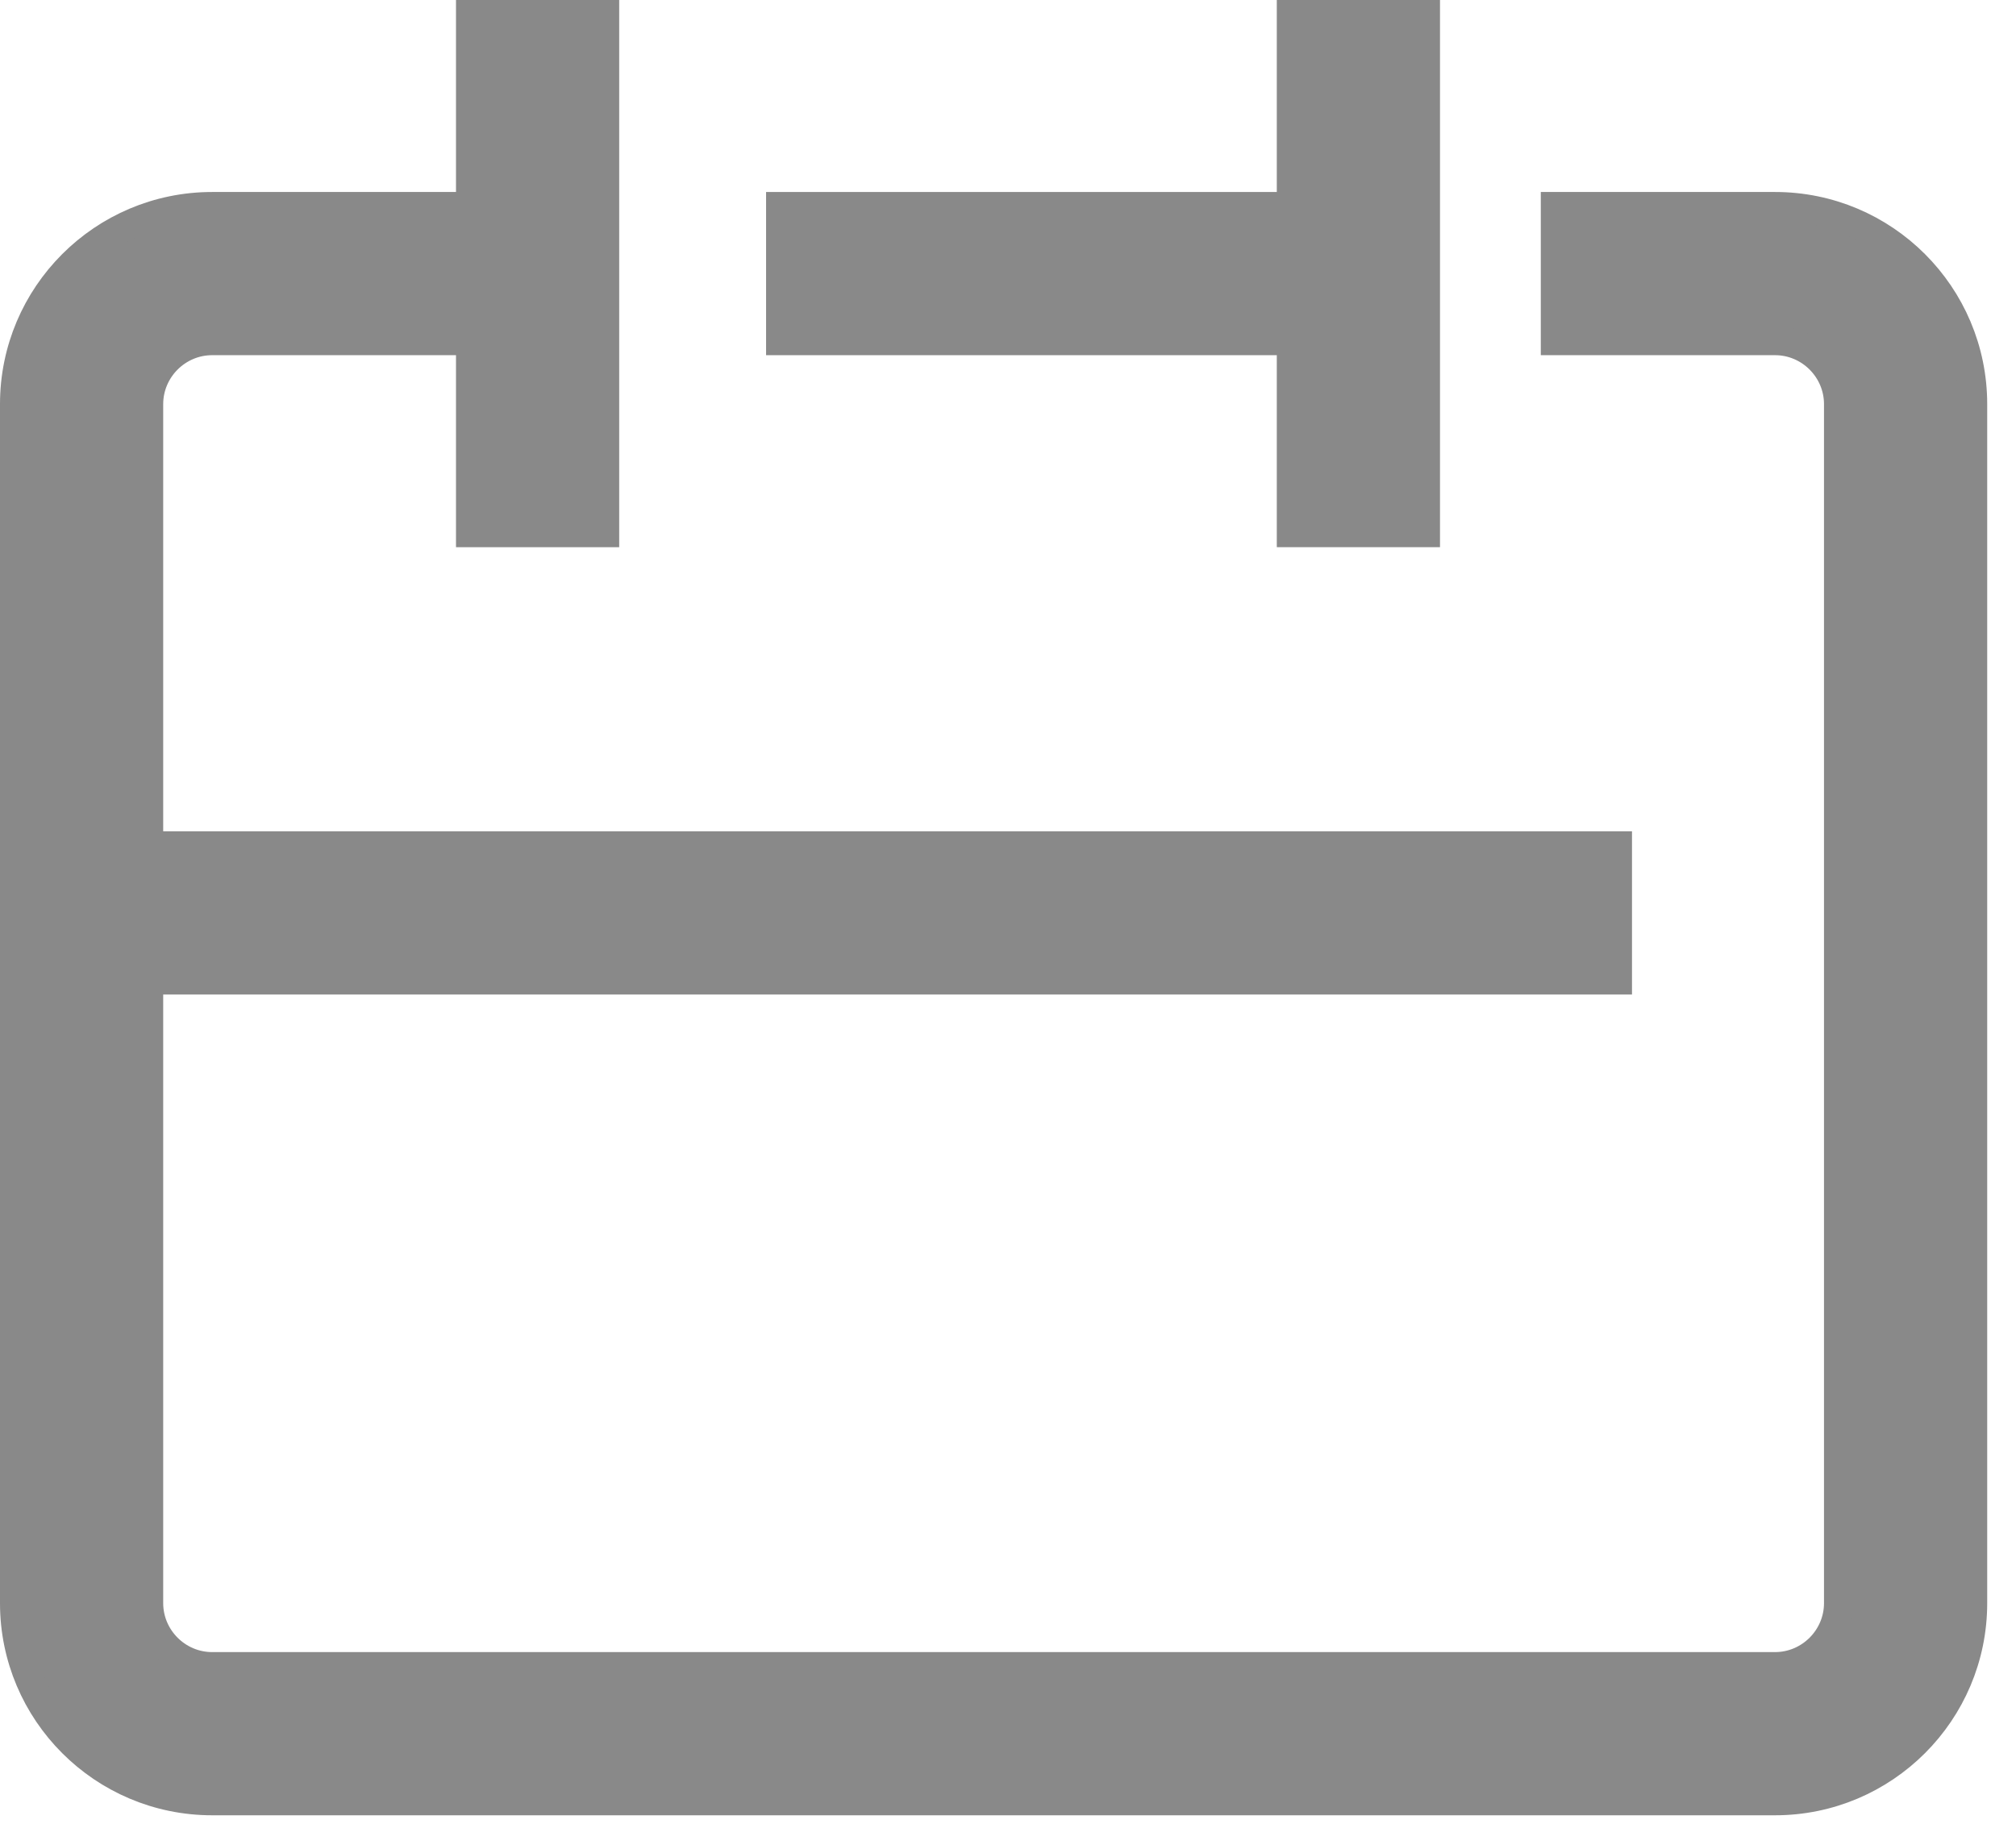
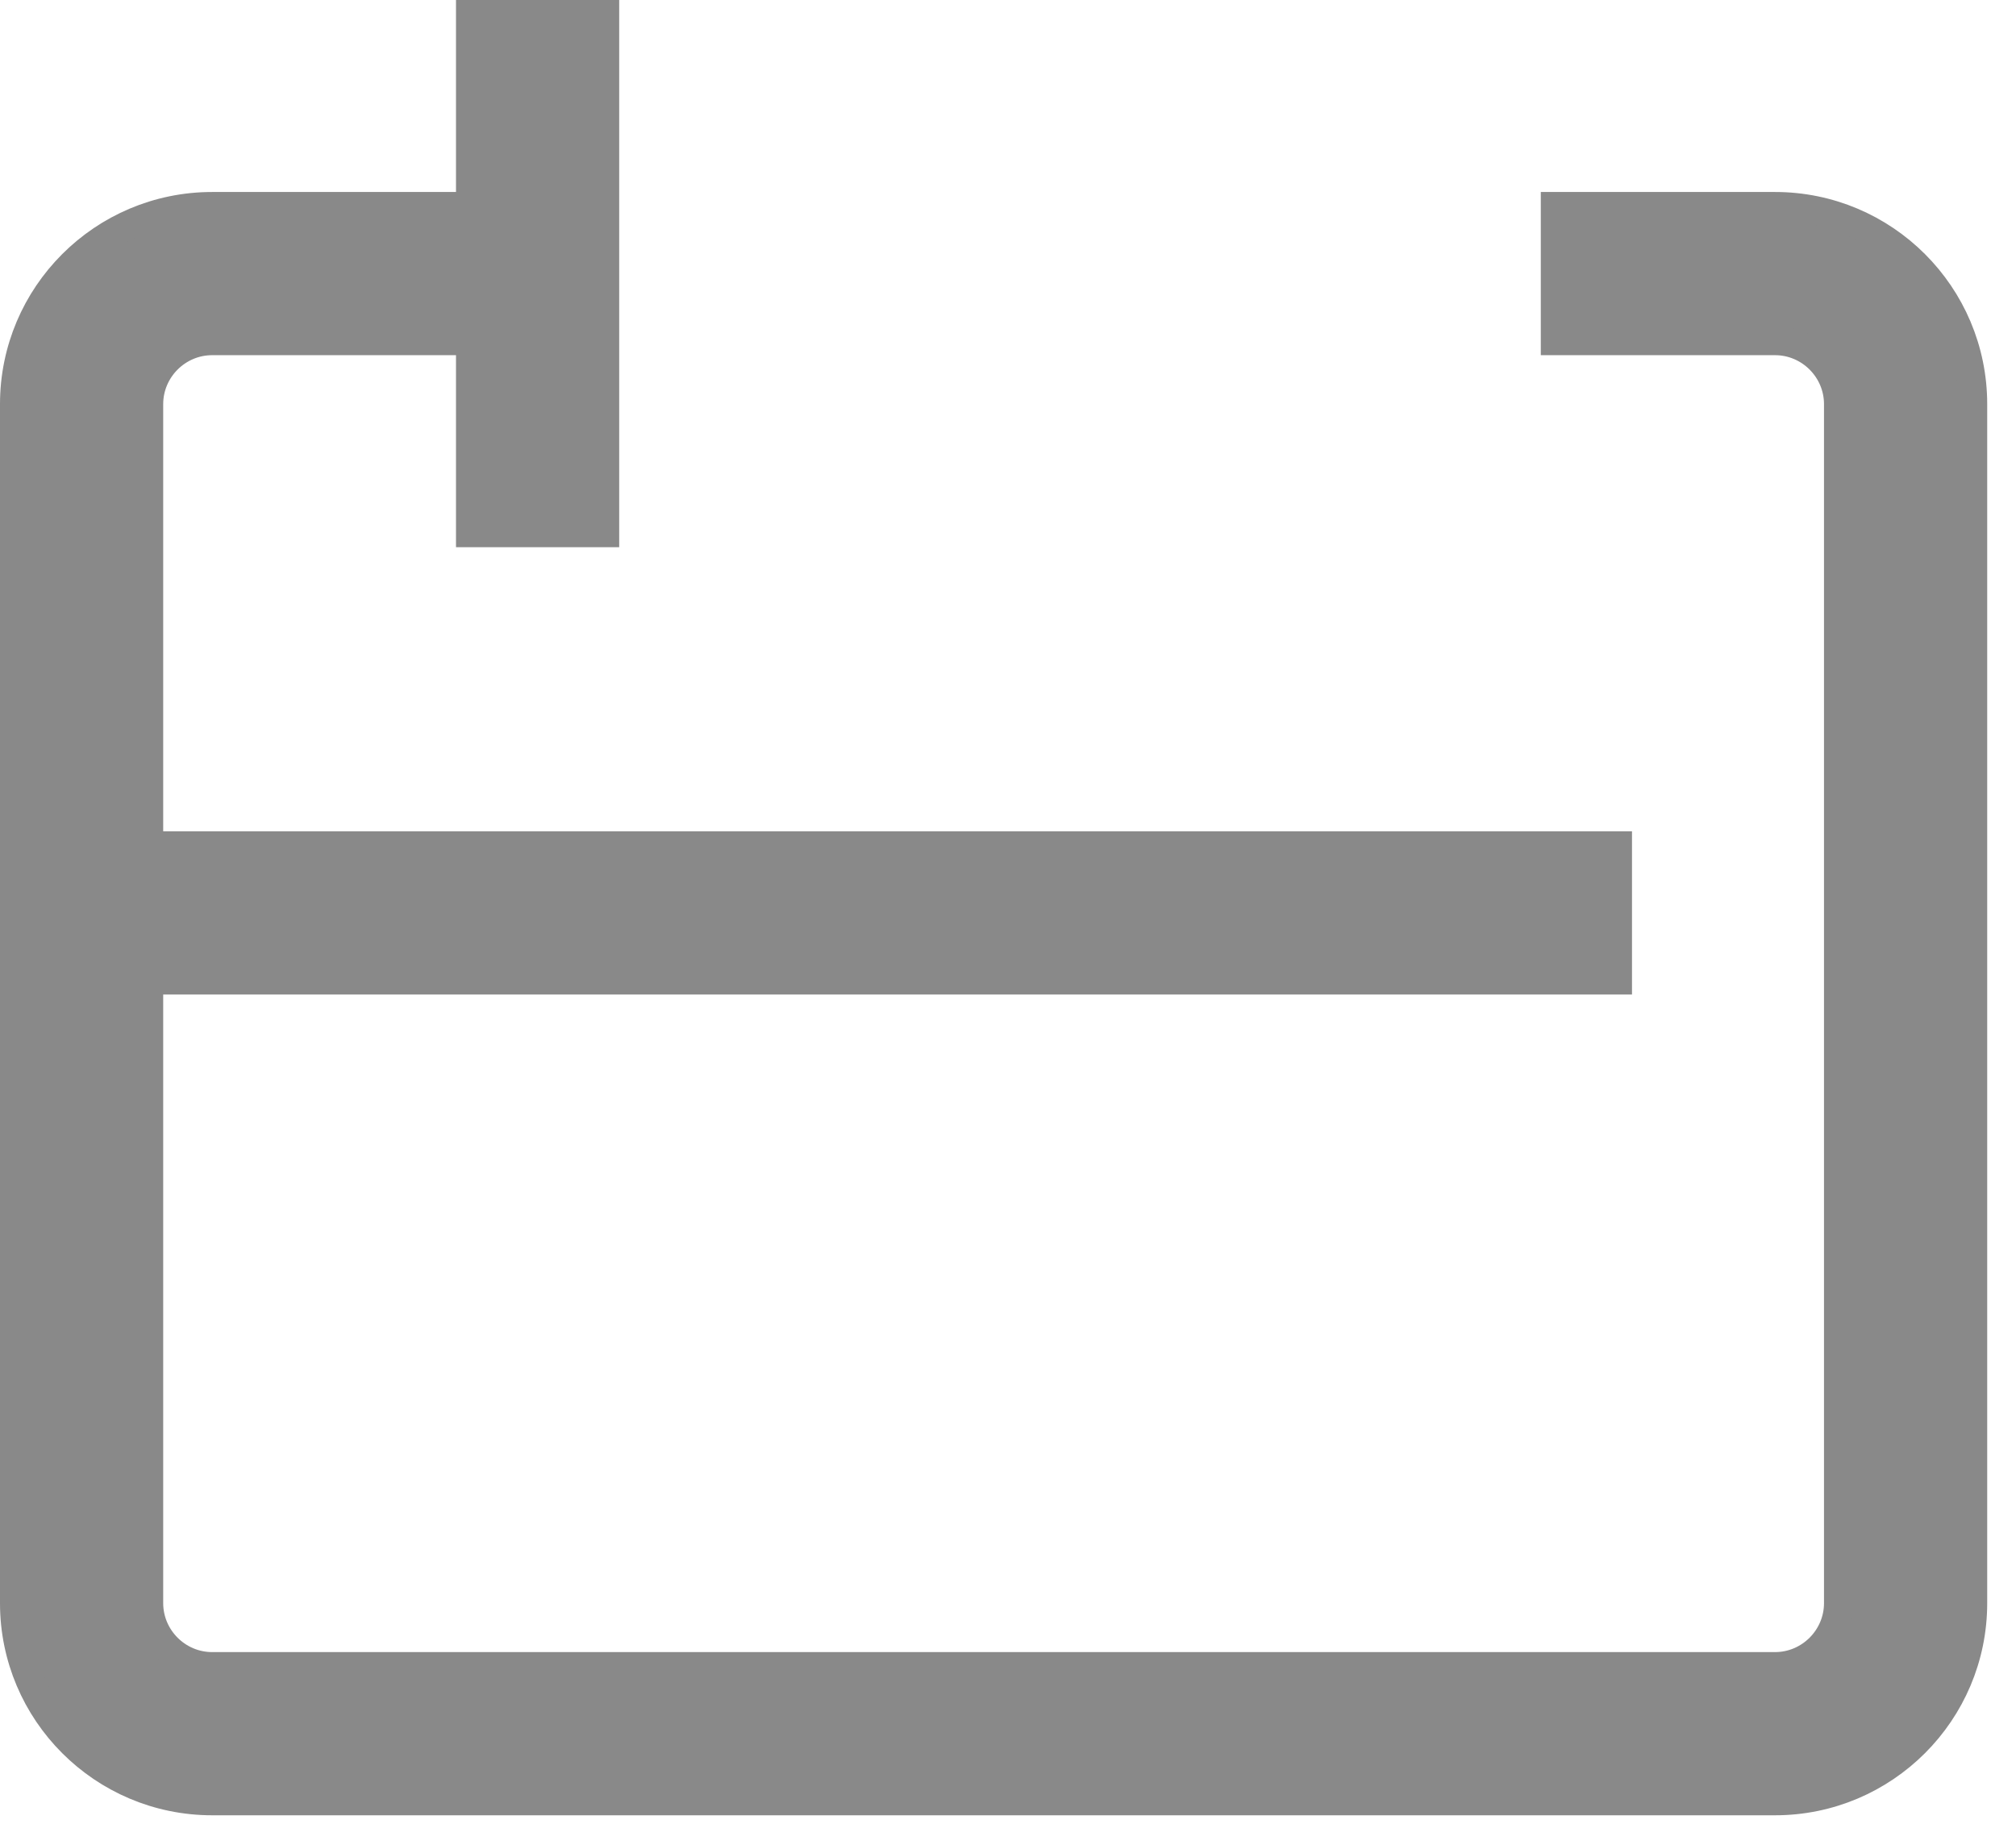
<svg xmlns="http://www.w3.org/2000/svg" width="21" height="19" viewBox="0 0 21 19" fill="none">
  <path d="M1.7 10.21H1.55V10.36V16.7C1.55 17.063 1.847 17.36 2.21 17.36H18.49C18.853 17.36 19.15 17.063 19.15 16.7V4.21C19.15 3.847 18.853 3.55 18.49 3.55H16.2V2.15H18.49C19.627 2.15 20.55 3.073 20.55 4.21V16.7C20.55 17.837 19.627 18.76 18.49 18.76H2.21C1.073 18.76 0.15 17.837 0.15 16.7V4.21C0.15 3.073 1.073 2.15 2.21 2.15H4.75H4.9V2V0.15H6.3V5.55H4.9V3.7V3.55H4.75H2.21C1.847 3.55 1.55 3.847 1.55 4.21V8.66V8.81H1.7H16.85V10.21H1.7Z" fill="#898989" stroke="#898989" stroke-width="0.3" />
-   <path d="M13.3 2.15H13.45V2V0.15H14.85V5.55H13.45V3.7V3.55H13.3H8.13V2.15H13.3Z" fill="#898989" stroke="#898989" stroke-width="0.3" />
</svg>